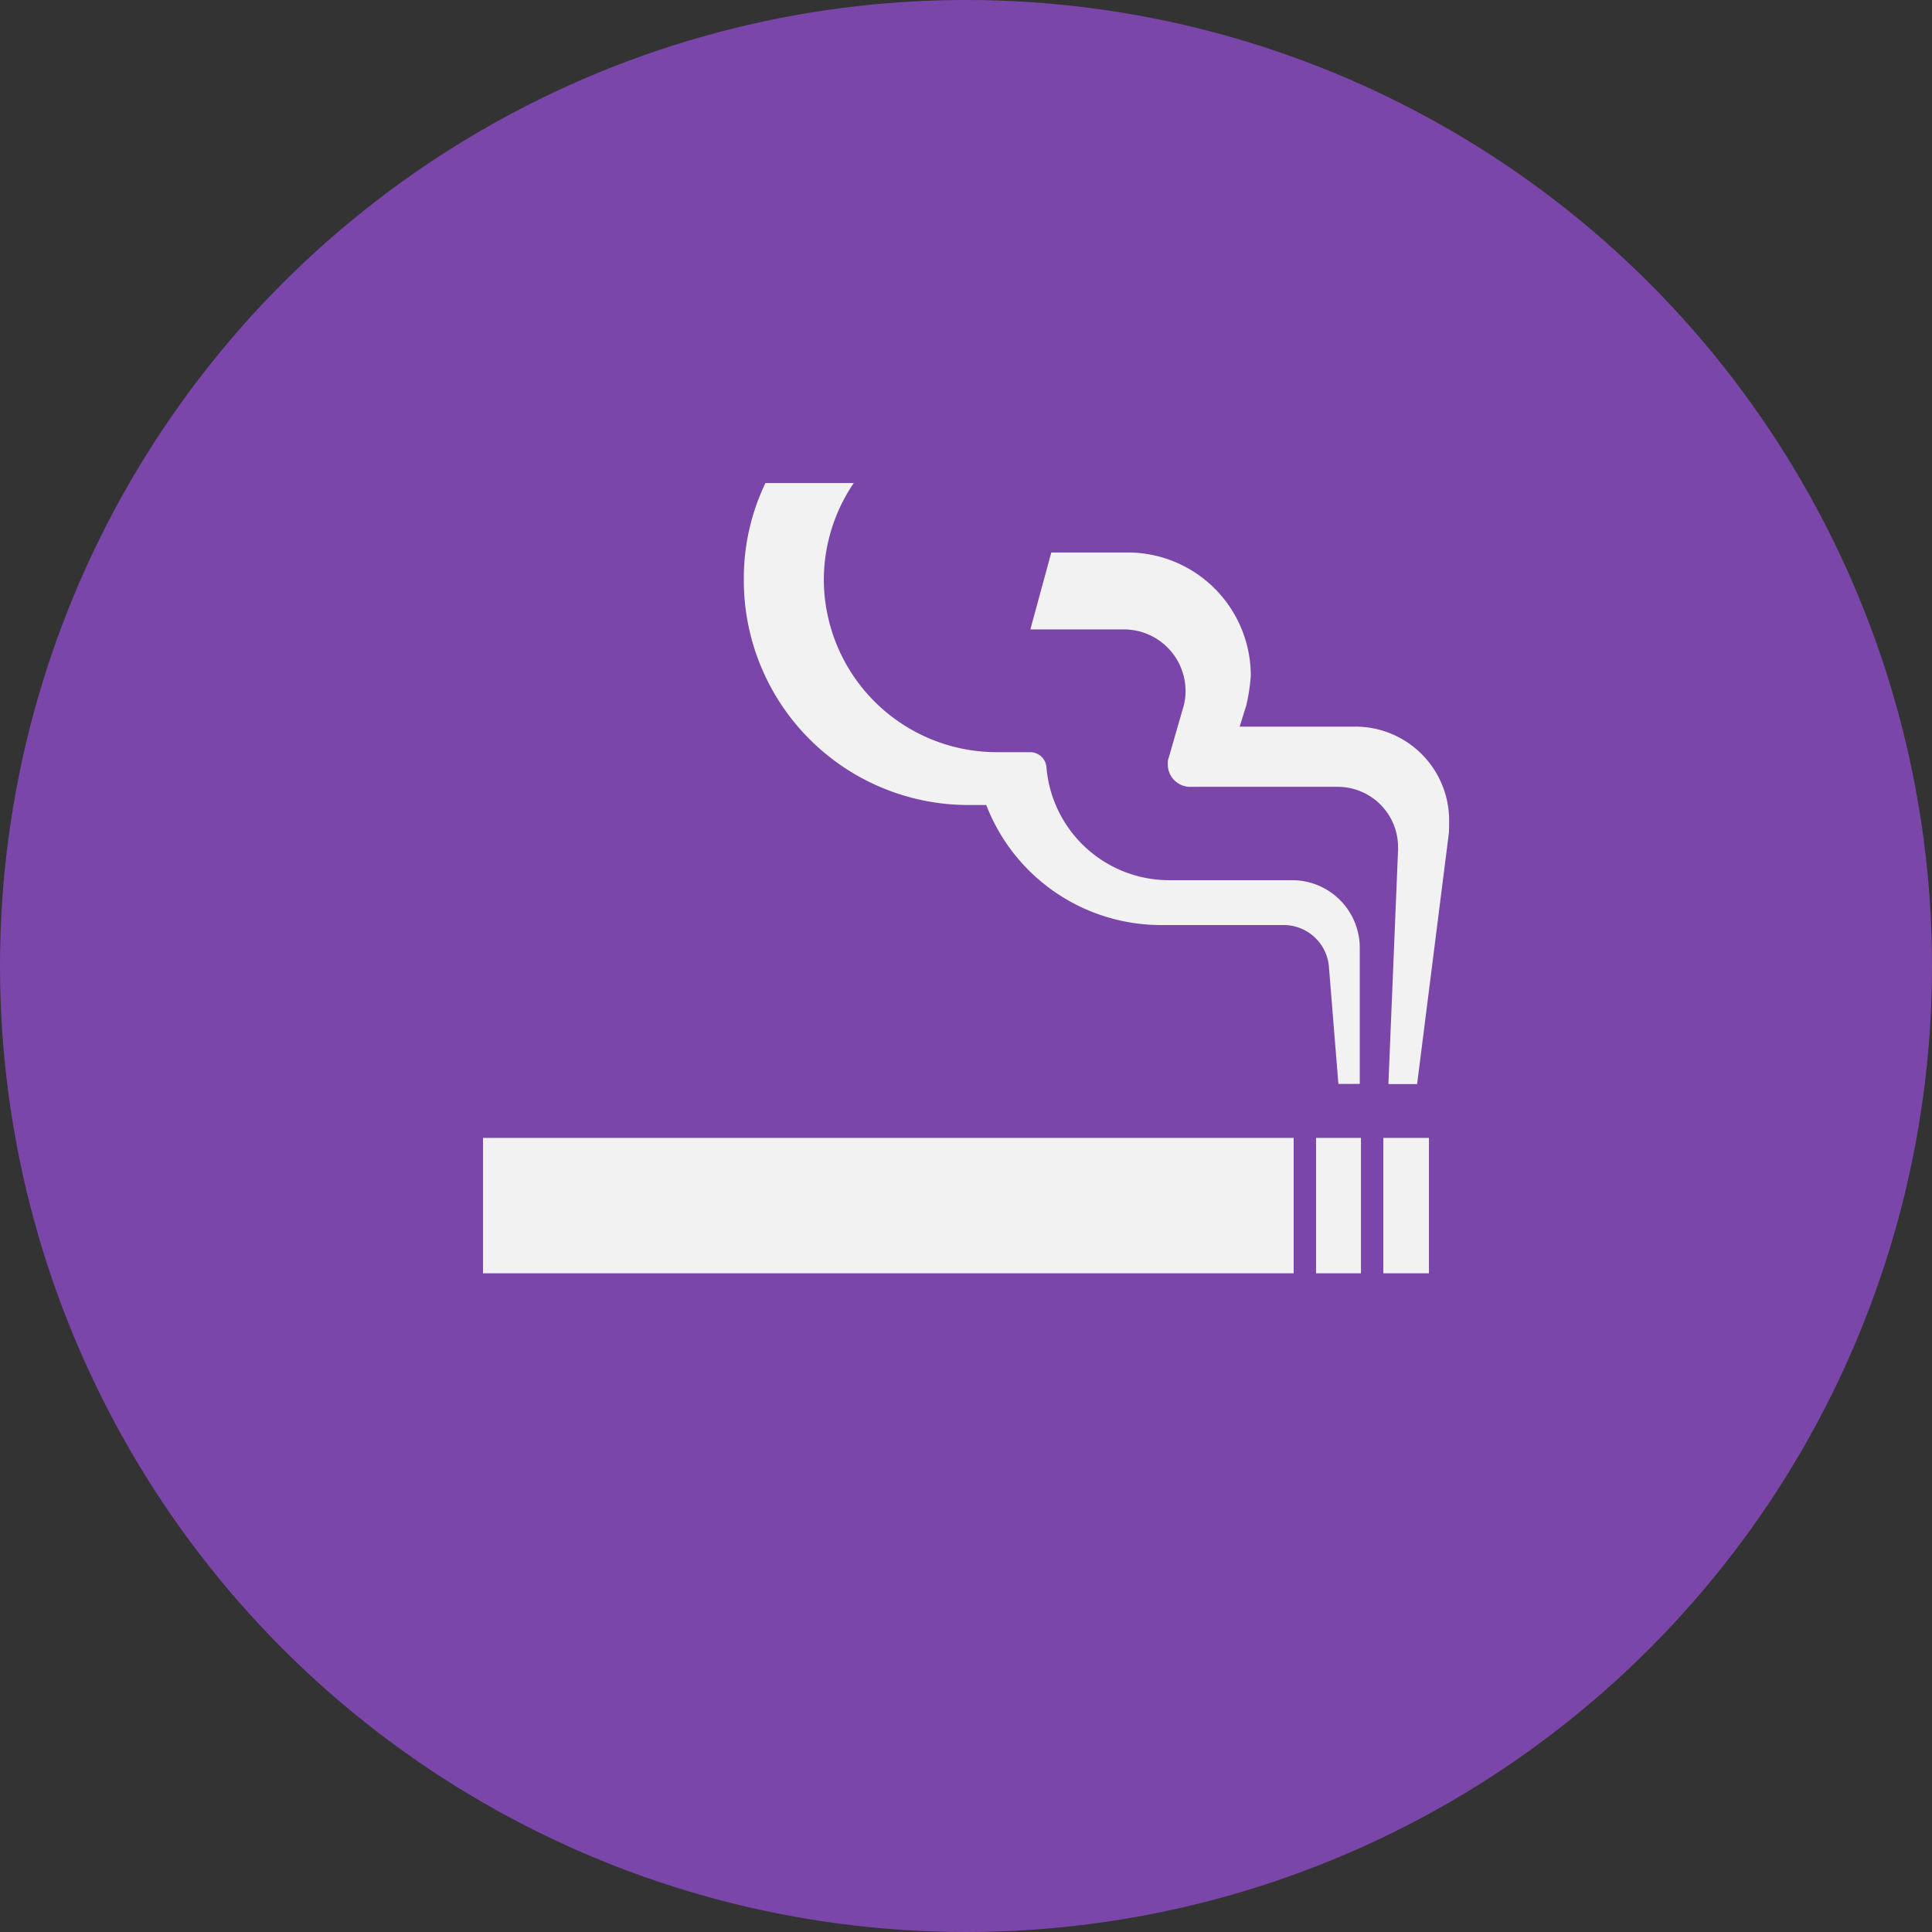
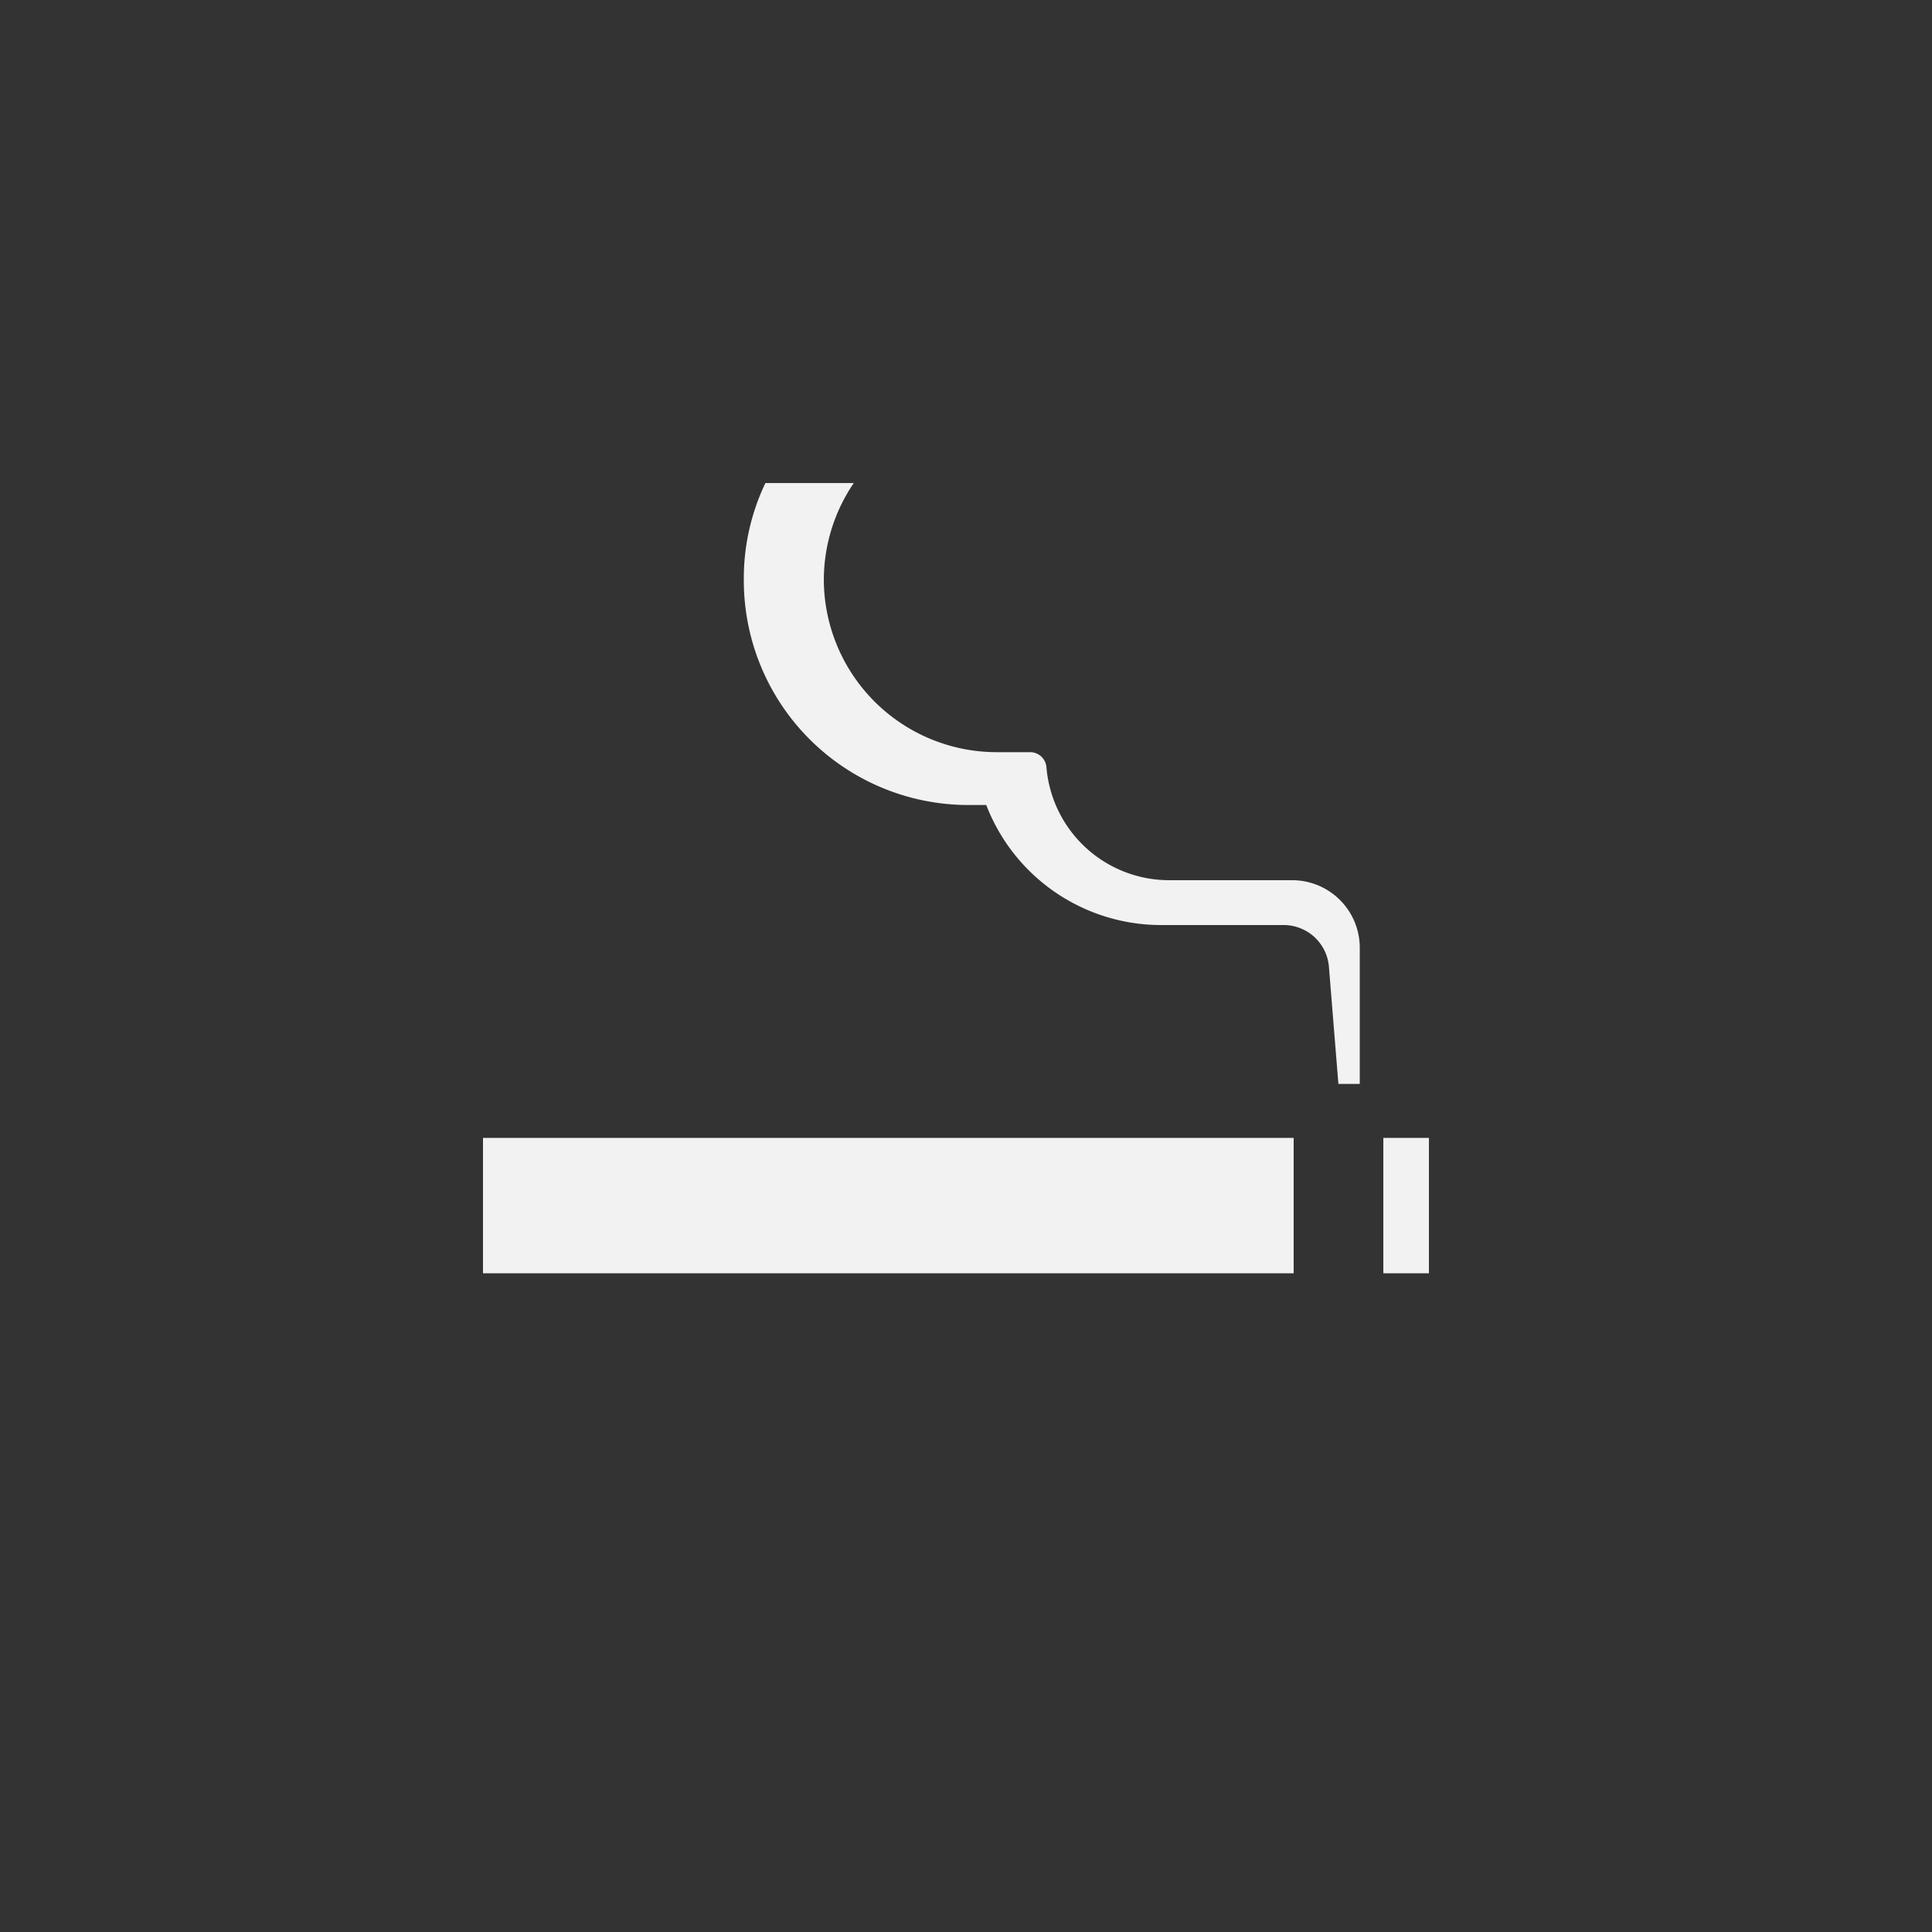
<svg xmlns="http://www.w3.org/2000/svg" width="80" height="80">
  <rect width="100%" height="100%" fill="#333333" stroke="none" />
  <g transform="translate(5758 -8656)">
-     <circle data-name="楕円形 7" cx="40" cy="40" r="40" transform="translate(-5758 8656)" fill="#7b46a9" />
    <g data-name="グループ 16400">
      <g data-name="グループ 16374" fill="#f2f2f2">
        <path data-name="長方形 647" d="M-5738 8703.118h33.568v5.606H-5738z" />
-         <path data-name="長方形 648" d="M-5703.505 8703.118h1.859v5.606h-1.859z" />
        <path data-name="長方形 649" d="M-5700.719 8703.118h1.888v5.606h-1.888z" />
-         <path data-name="パス 1553" d="M-5701.867 8686.088h-4.8l.277-.894a7.966 7.966 0 00.182-1.207 5.1 5.1 0 00-5.06-5.11h-3.2l-.867 3.186h3.889a2.552 2.552 0 012.537 2.573 2.312 2.312 0 01-.109.7l-.585 2.029a.635.635 0 00-.041.268.928.928 0 00.935.948h6.1a2.5 2.5 0 012.5 2.5v.1l-.4 9.708h1.189l1.316-10.406c.009-.159.009-.327.009-.477a3.883 3.883 0 00-3.872-3.918z" />
        <path data-name="パス 1554" d="M-5702.58 8700.884h.885v-5.614a2.8 2.8 0 00-2.8-2.823h-5.083a5.1 5.1 0 01-5.092-4.688.678.678 0 00-.649-.613h-1.393a7.164 7.164 0 01-7.175-7.143 7.142 7.142 0 011.239-4h-3.658a9.133 9.133 0 00-.894 4 9.3 9.3 0 009.295 9.331h.744a7.758 7.758 0 007.23 4.97h5.092a1.881 1.881 0 011.865 1.706z" />
      </g>
    </g>
  </g>
</svg>